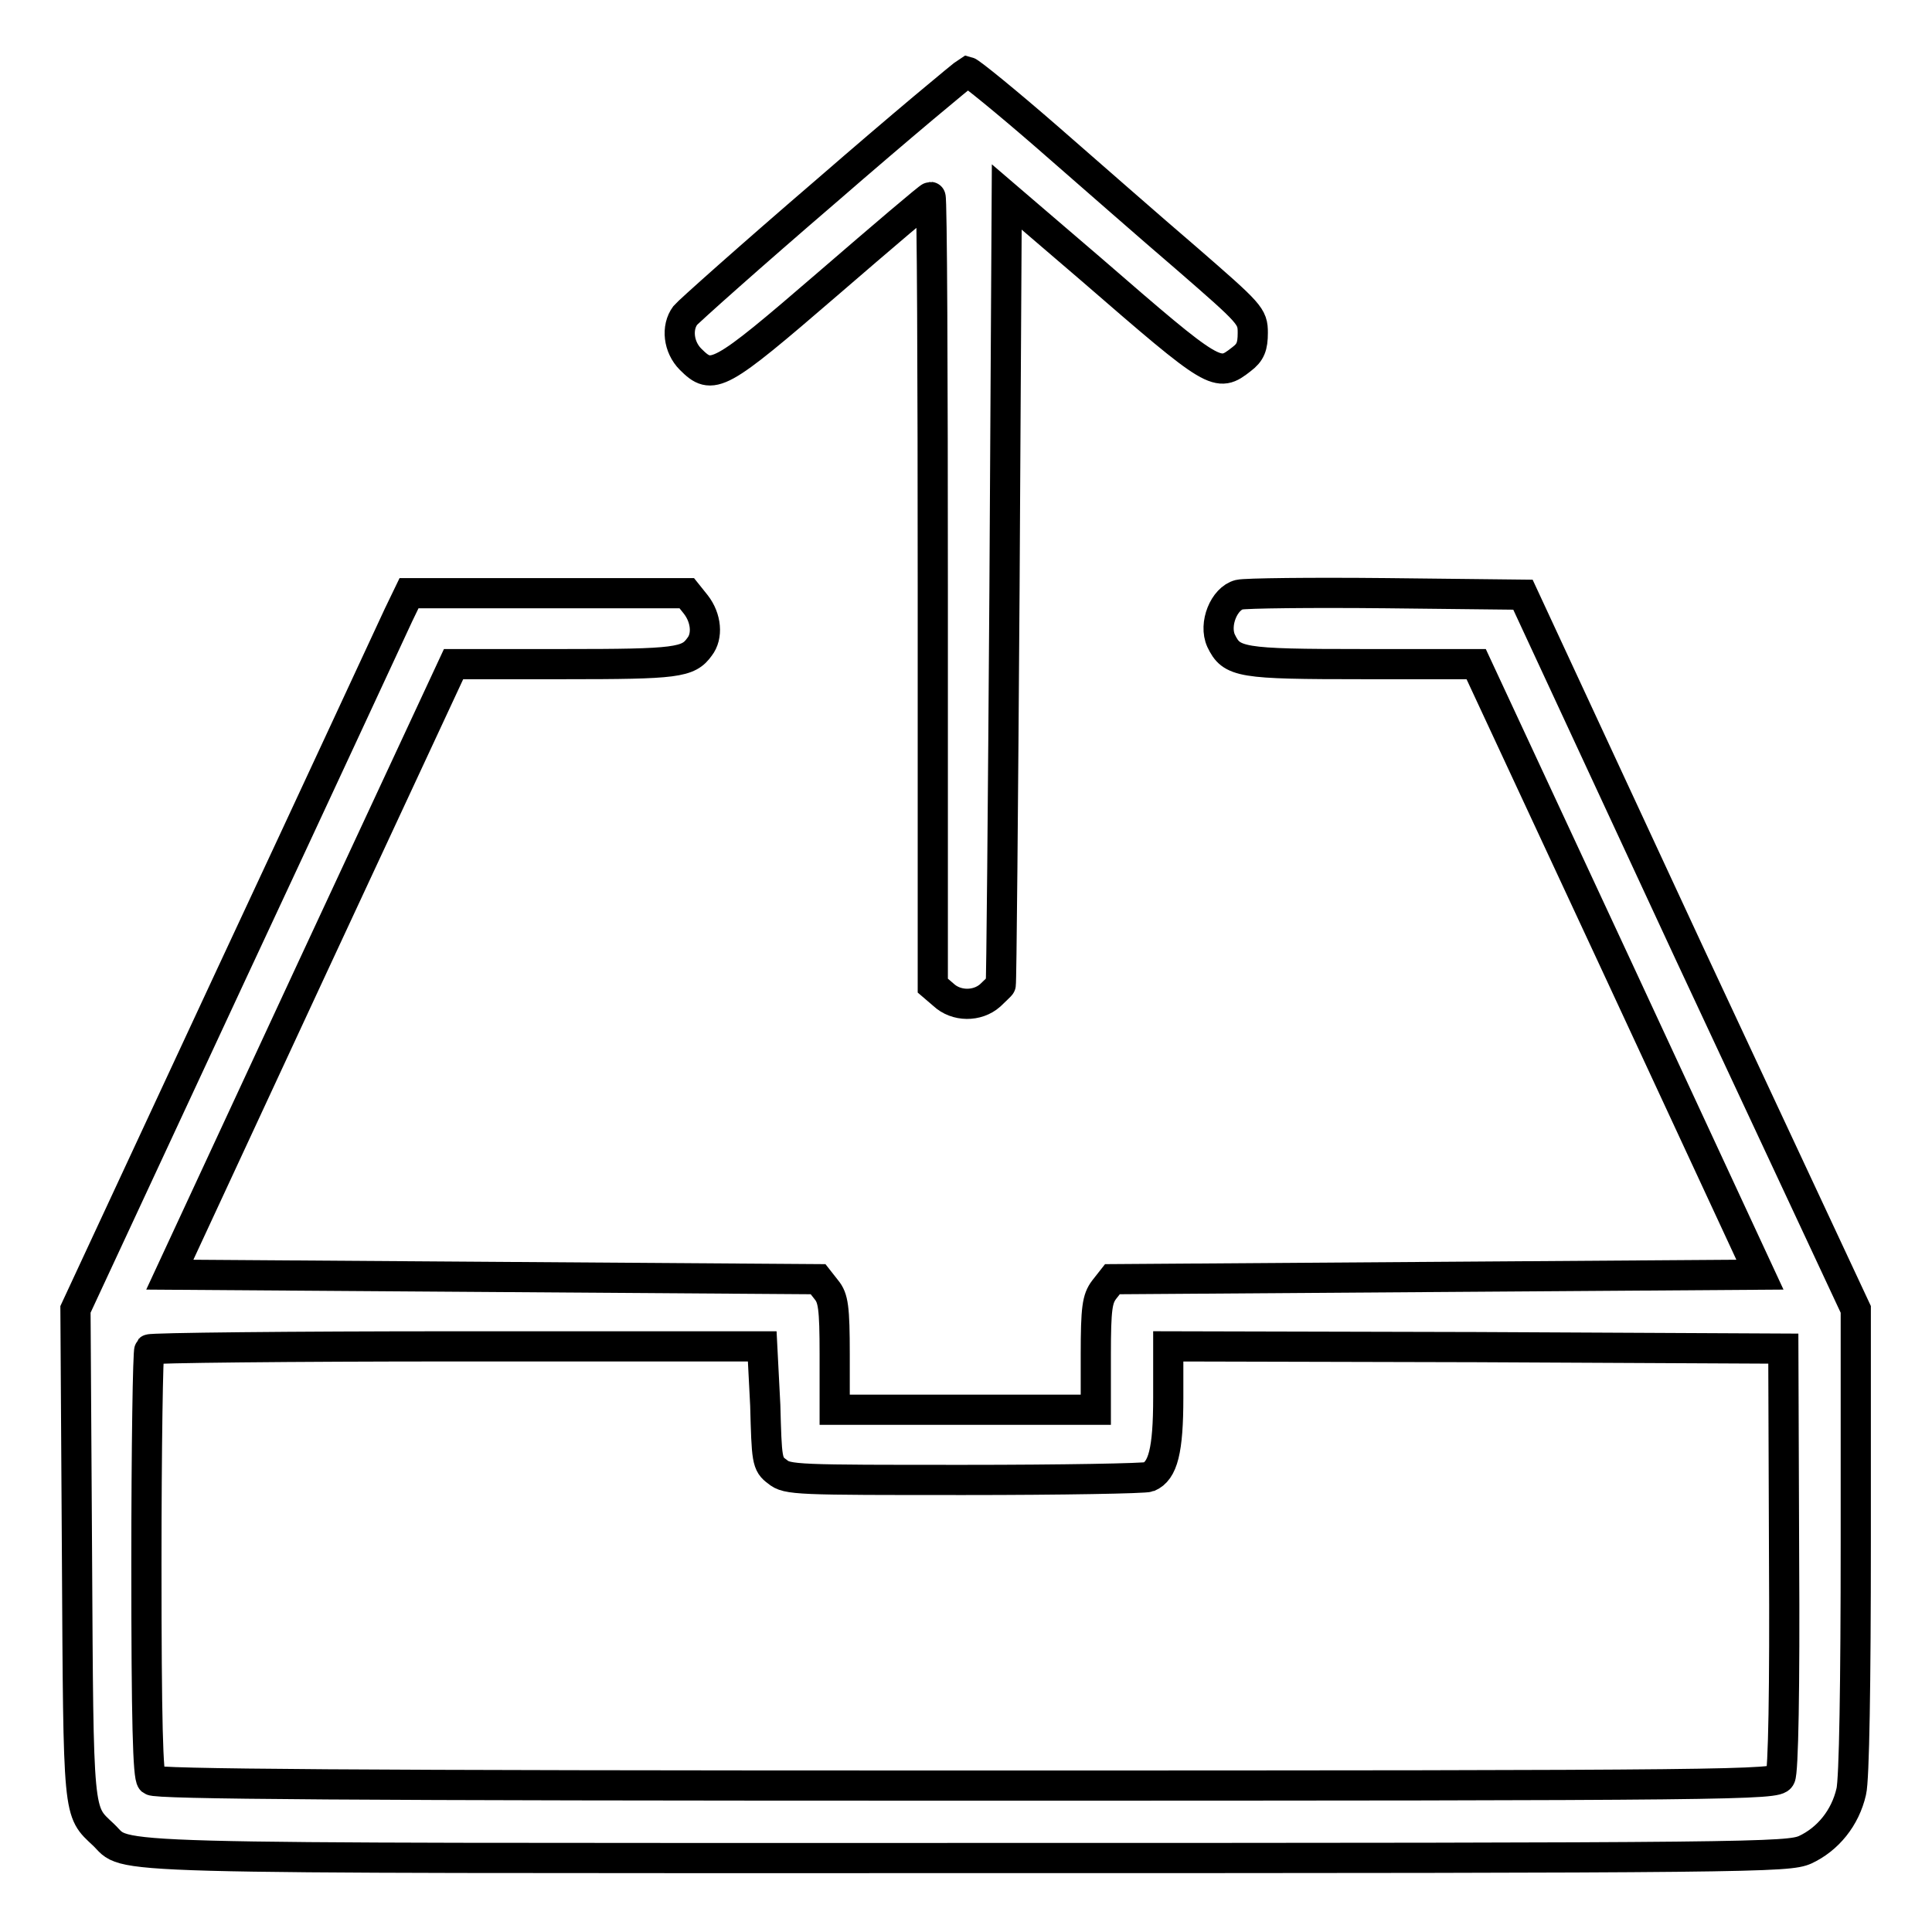
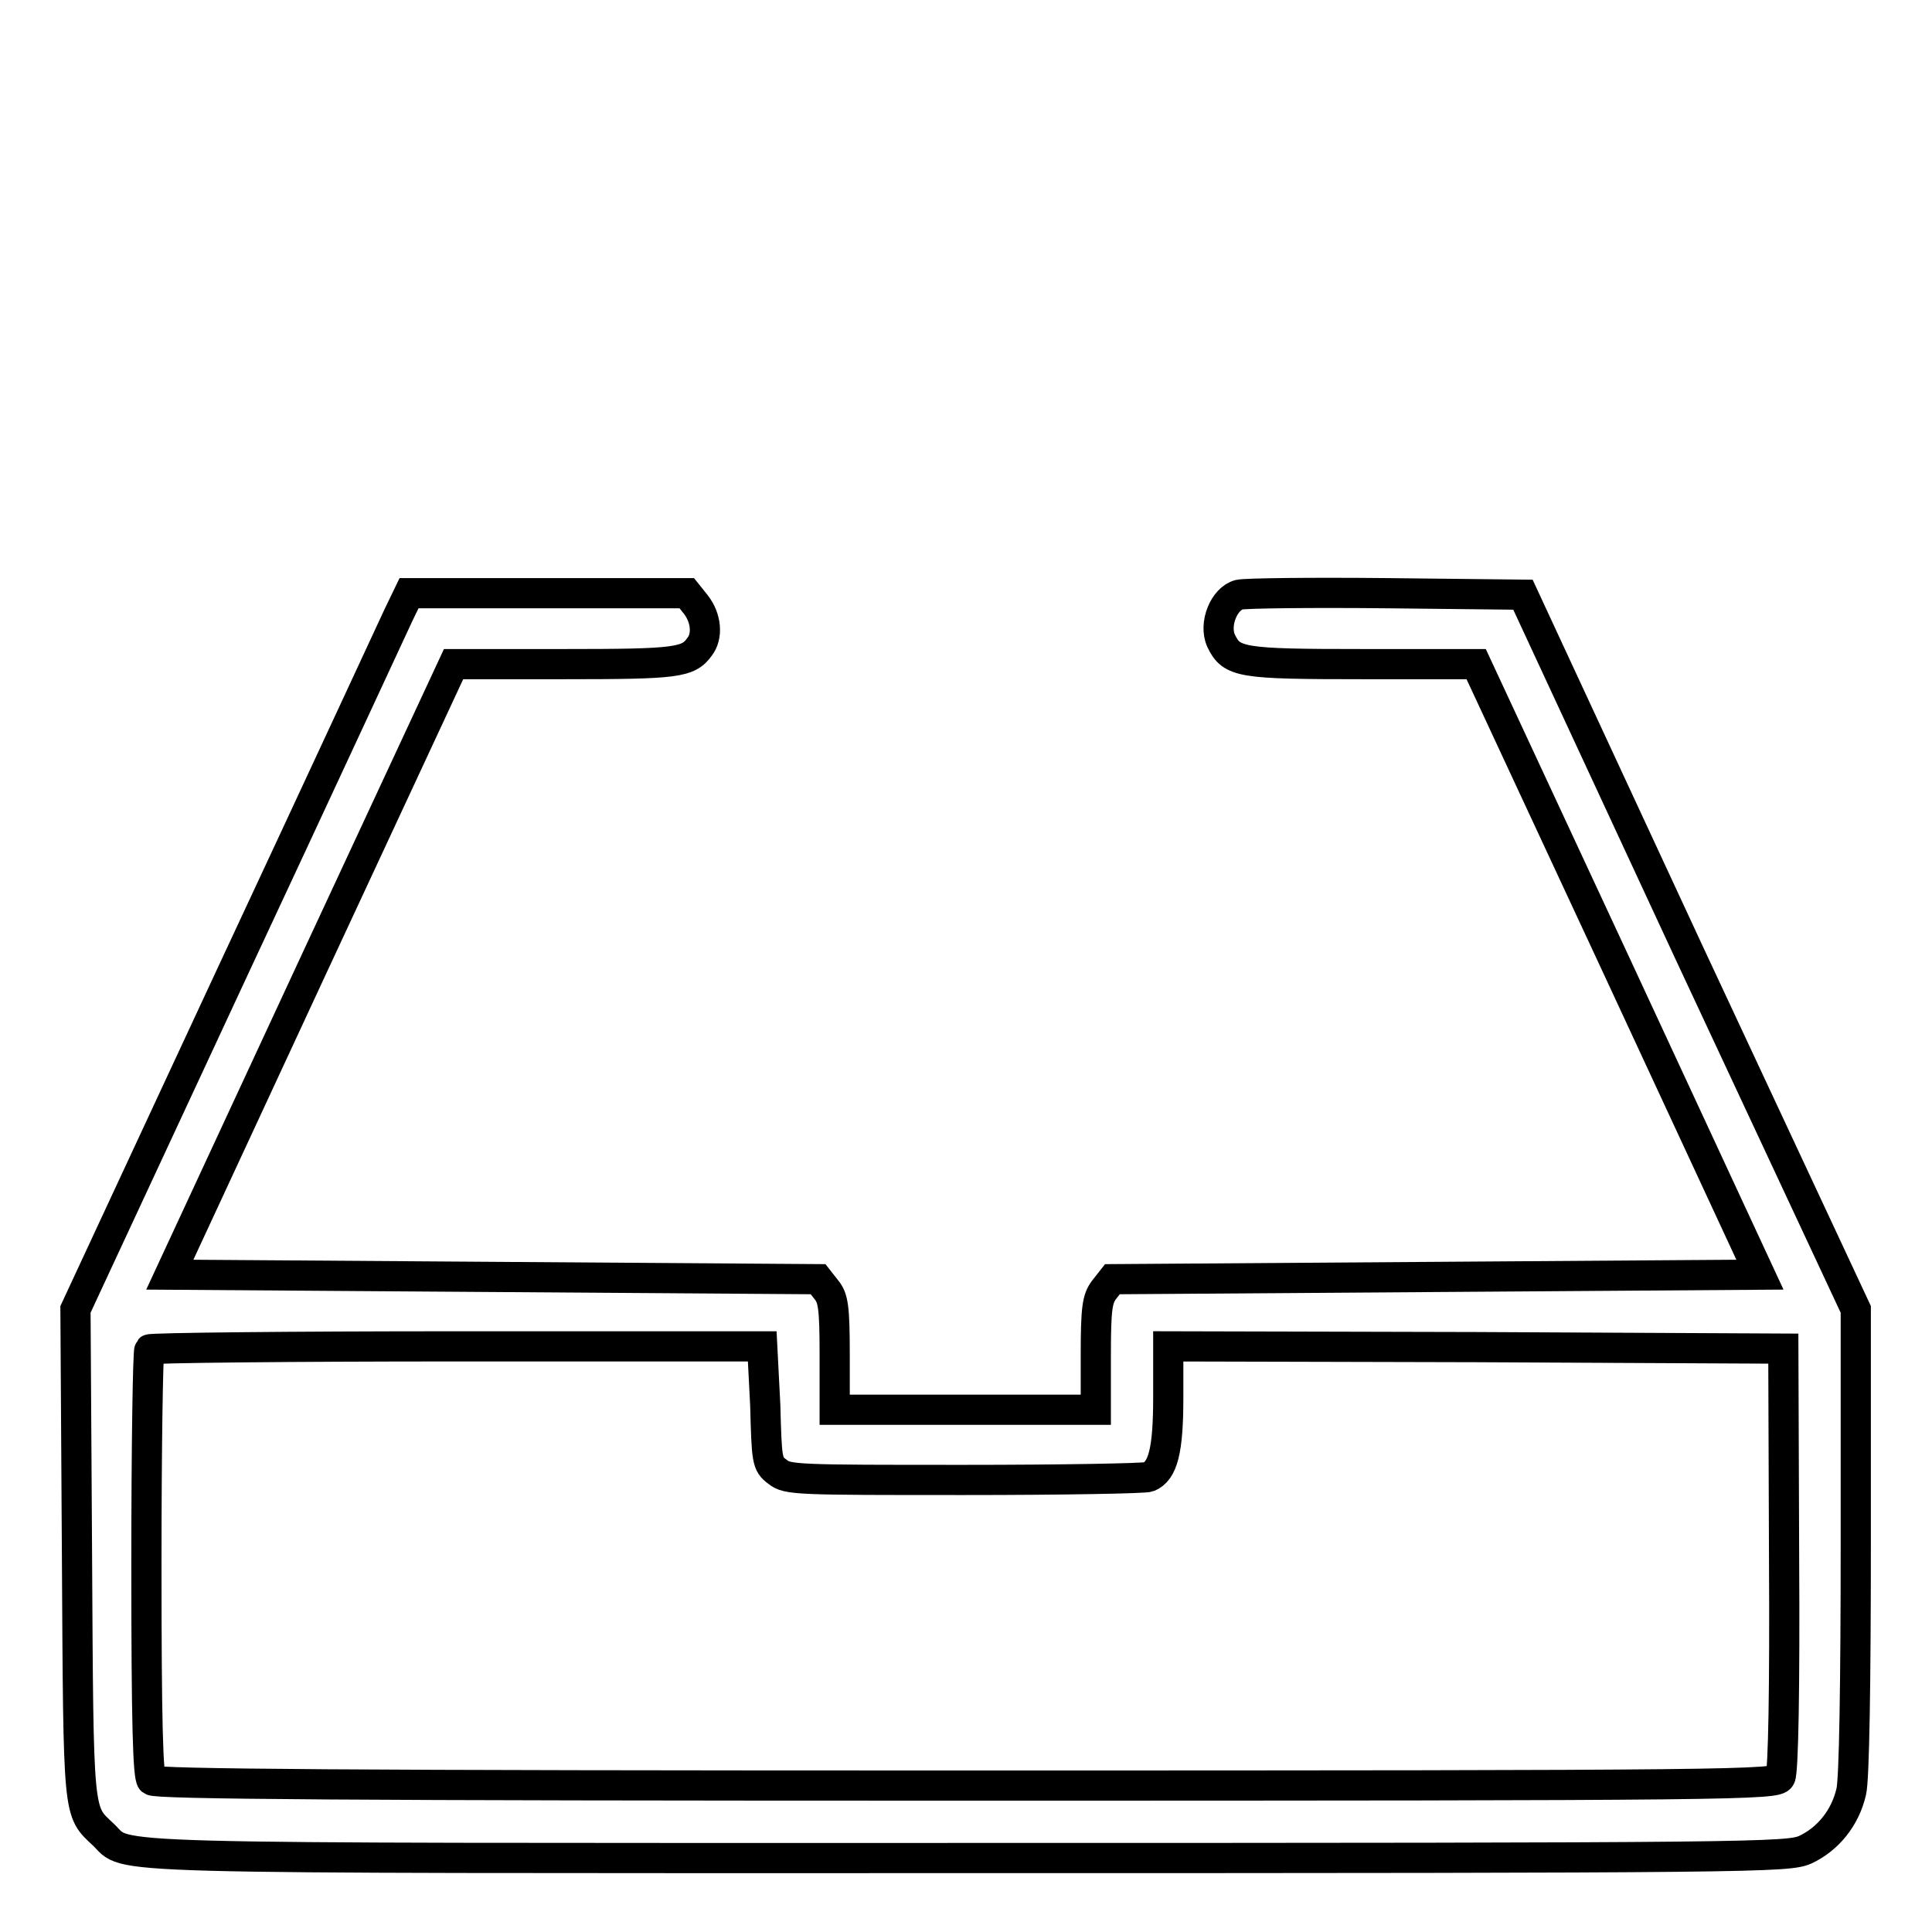
<svg xmlns="http://www.w3.org/2000/svg" version="1.1" x="0px" y="0px" viewBox="0 0 256 256" enable-background="new 0 0 256 256" xml:space="preserve">
  <g>
    <g>
      <g>
-         <path stroke-width="4" fill-opacity="0" stroke="#000000" d="M109.5,25.3c-9.9,8.5-18.3,16-18.7,16.5c-1.2,1.6-0.9,4.2,0.7,5.8c2.9,2.9,3.7,2.5,18.2-10c7.3-6.3,13.4-11.5,13.6-11.5s0.3,23.5,0.3,52.2v52.3l1.4,1.2c1.7,1.6,4.5,1.6,6.2,0.1c0.7-0.7,1.4-1.3,1.4-1.4c0.1-0.1,0.3-23.6,0.5-52.3l0.3-52.1l11.2,9.6c16.5,14.3,16.7,14.4,19.9,11.9c1.2-0.9,1.5-1.7,1.5-3.5c0-2.2-0.3-2.5-8.7-9.8c-4.8-4.1-13.1-11.4-18.5-16.1c-5.4-4.7-10.2-8.6-10.6-8.7C127.7,9.8,119.4,16.7,109.5,25.3z" />
        <path stroke-width="4" fill-opacity="0" stroke="#000000" d="M52.8,81.5c-0.8,1.7-10.7,23.1-22.1,47.5L10,173.5l0.2,32.4c0.2,35.2,0.1,34,3.5,37.2c3.5,3.3-3.8,3.1,114.4,3.1c104.9,0,108.8-0.1,111.1-1.1c3-1.4,5.3-4.2,6.1-7.7c0.4-1.6,0.6-14.4,0.6-33.2v-30.7l-22.1-47.3l-22-47.4l-18.1-0.2c-9.9-0.1-18.7,0-19.5,0.2c-2,0.5-3.4,3.9-2.4,6.1c1.4,2.9,2.5,3.1,18.8,3.1h15l18.8,40.4l18.8,40.5l-42.9,0.3l-42.9,0.3l-1.1,1.4c-0.9,1.2-1.1,2.4-1.1,8.6v7.3H128h-17.4v-7.3c0-6.3-0.2-7.5-1.1-8.6l-1.1-1.4l-43-0.3l-42.9-0.3l18.8-40.5l18.8-40.4h14.7c14.9,0,16.4-0.2,17.9-2.3c1.1-1.4,0.9-3.8-0.5-5.6l-1.2-1.5H72.7H54.2L52.8,81.5z M101.4,186.2c0.2,7.2,0.2,7.8,1.6,8.8c1.3,1.1,2.6,1.1,24.8,1.1c12.9,0,23.9-0.2,24.4-0.4c1.9-0.8,2.6-3.5,2.6-10.5v-6.8l40.8,0.1l40.7,0.2l0.1,27.9c0.1,16.9-0.1,28.3-0.5,28.9c-0.5,1-5.1,1.1-107.8,1.1c-82.7,0-107.4-0.2-108-0.7c-0.5-0.5-0.7-7.7-0.7-28.7c0-15.4,0.2-28.2,0.4-28.4c0.2-0.2,18.6-0.4,40.8-0.4h40.4L101.4,186.2z" />
      </g>
    </g>
  </g>
</svg>